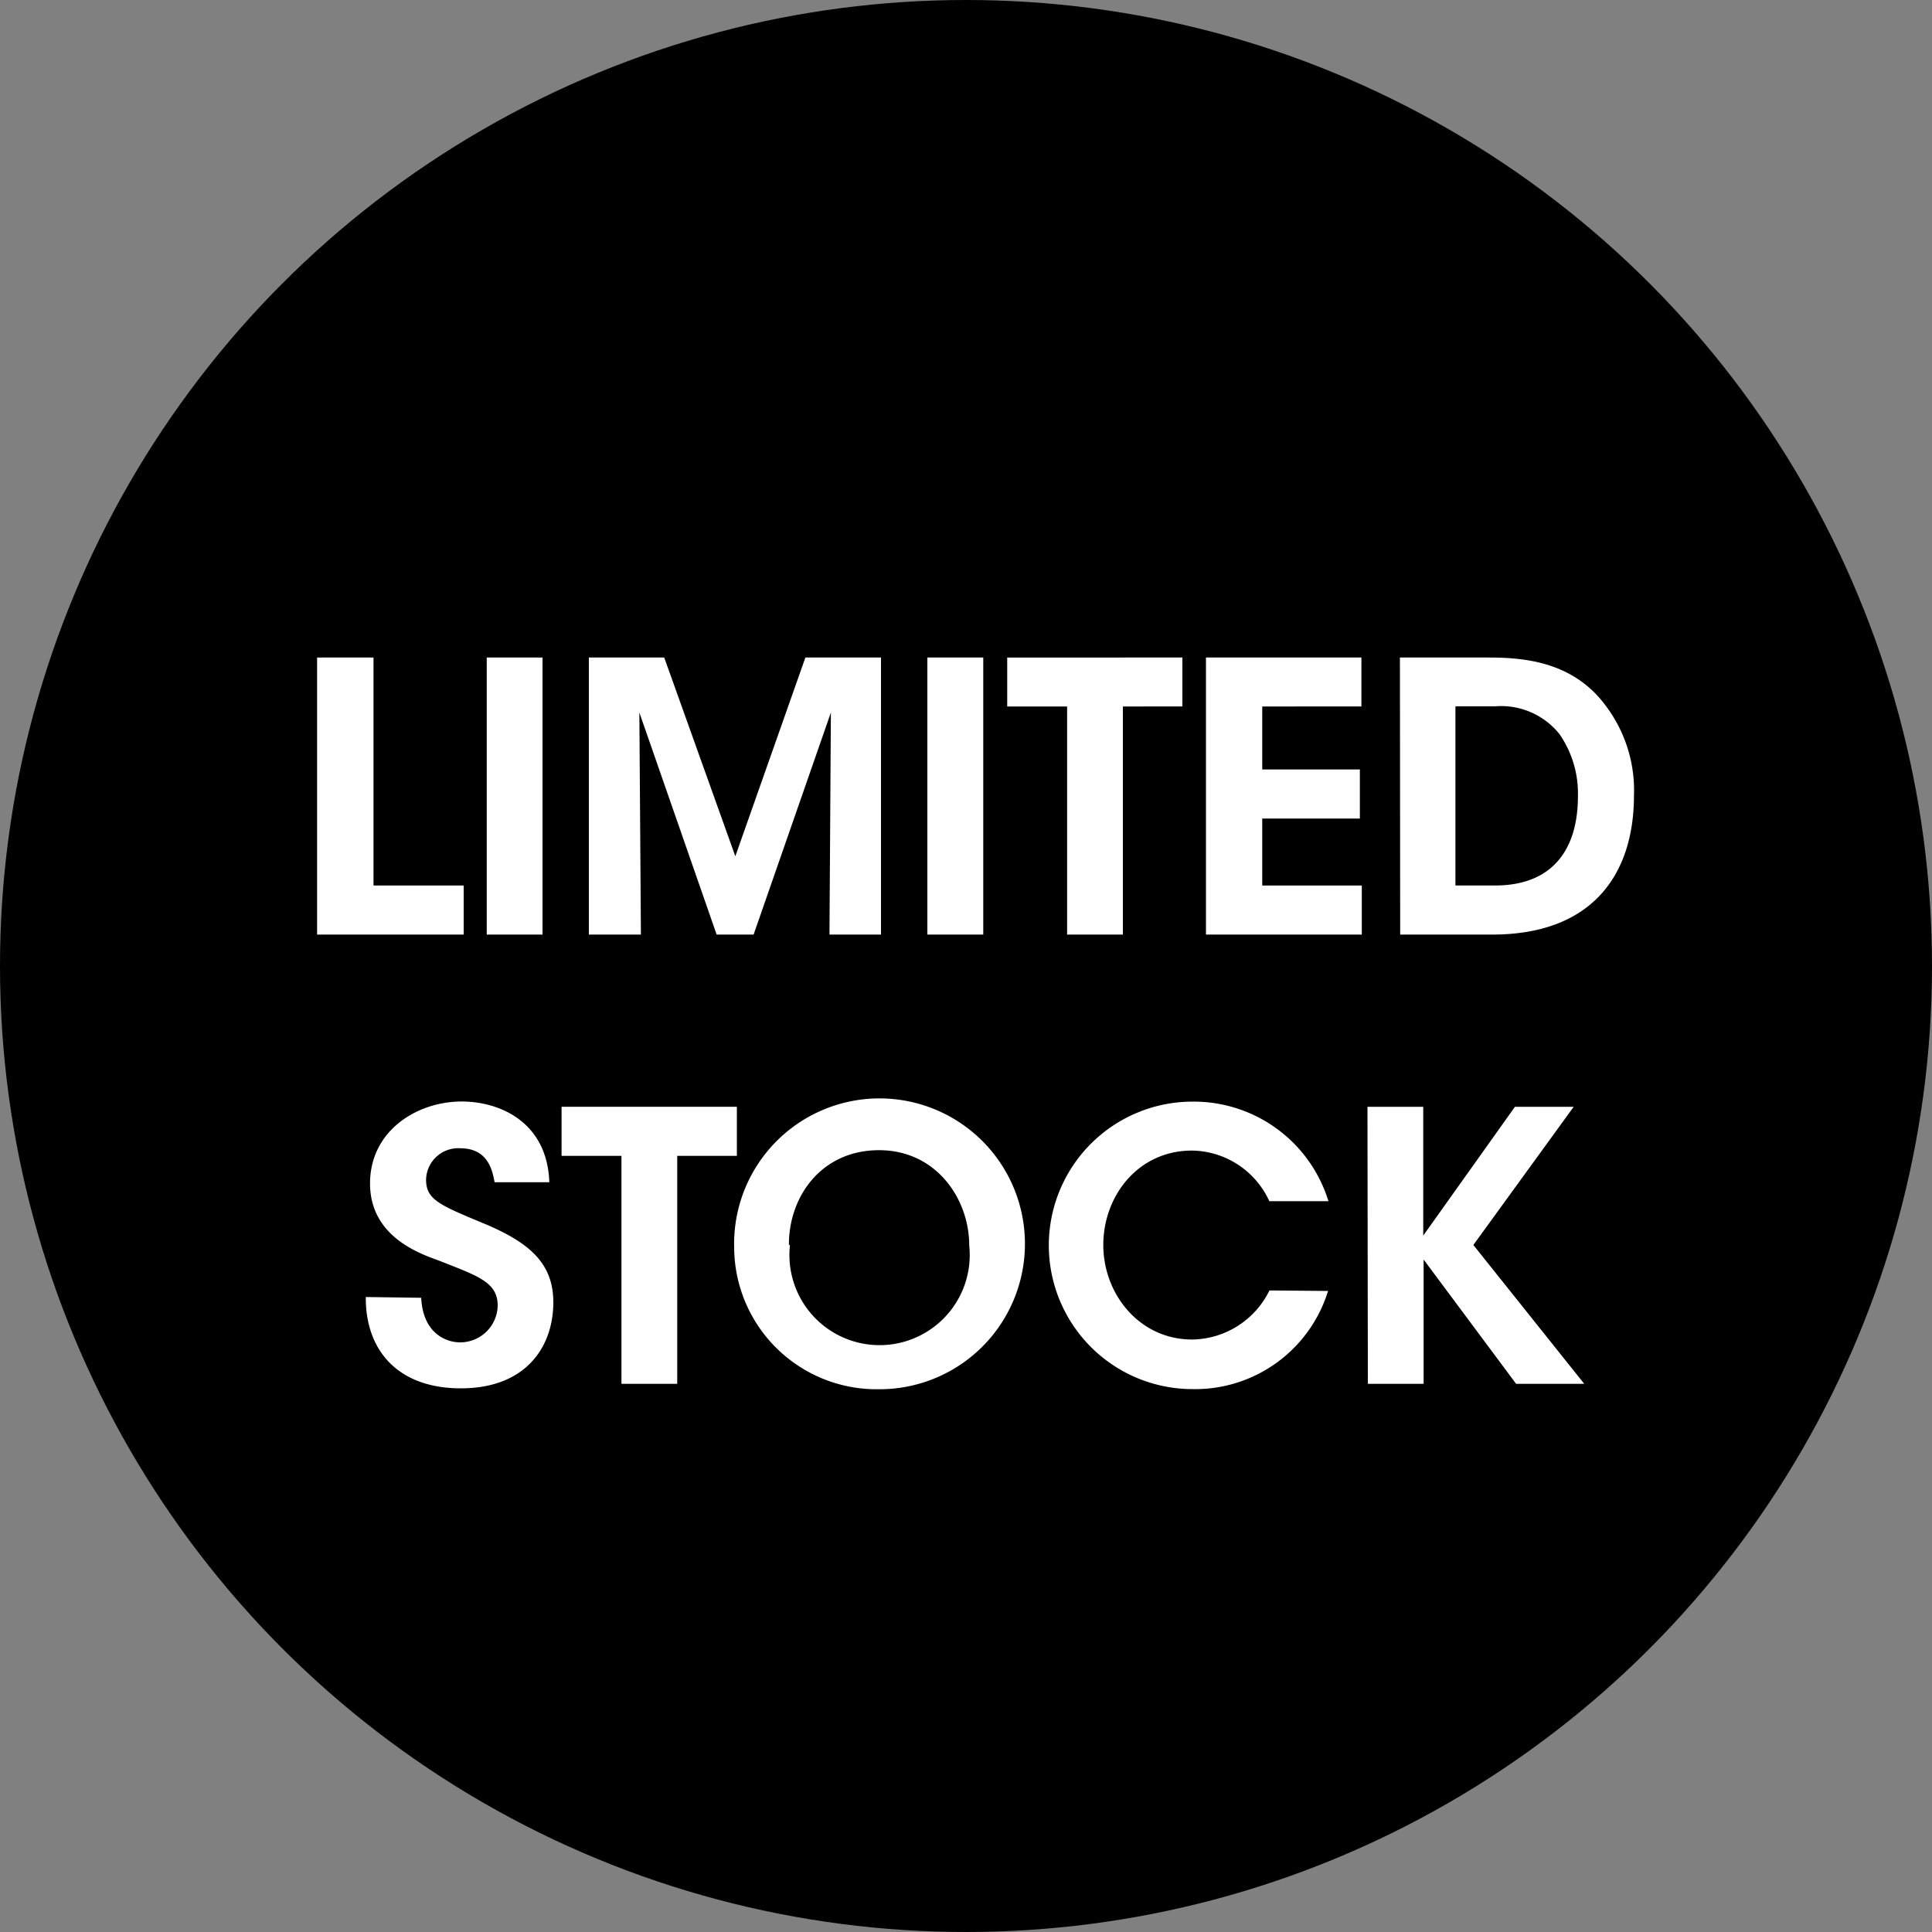
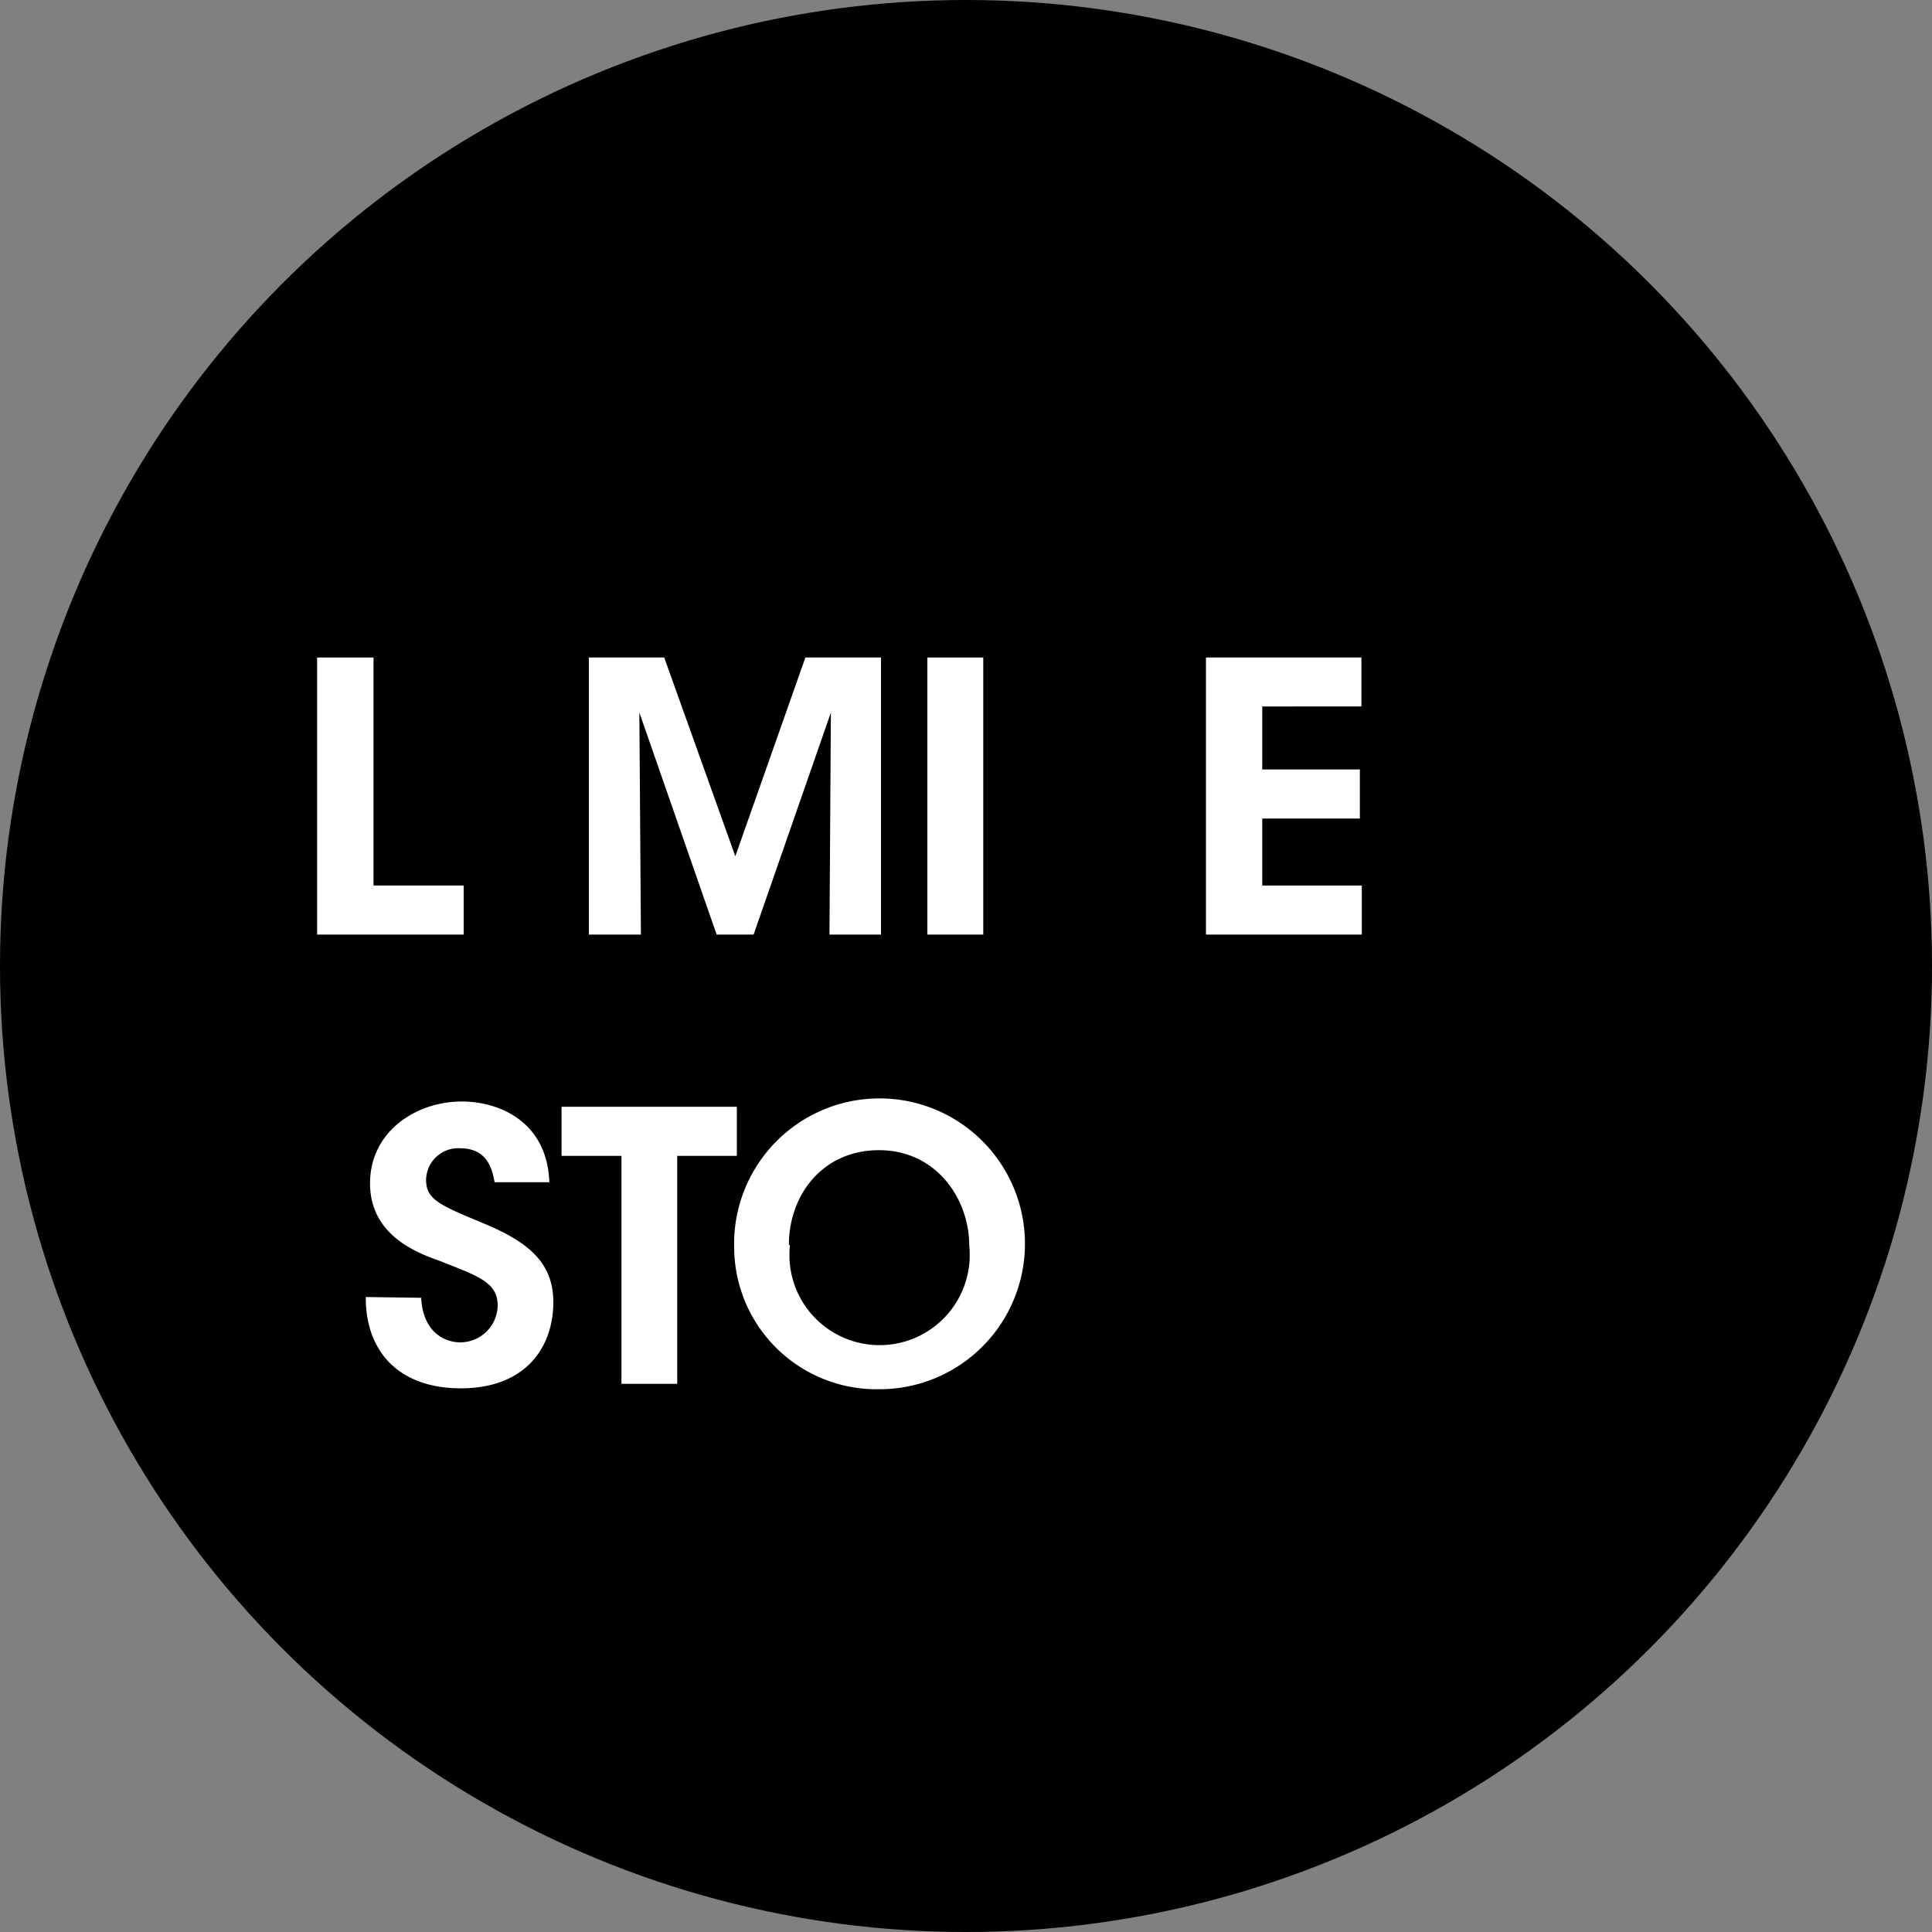
<svg xmlns="http://www.w3.org/2000/svg" id="Layer_1" data-name="Layer 1" width="150" height="150" viewBox="0 0 150 150">
  <rect x="0" y="0" width="150" height="150" fill="#808080" stroke="none" />
  <defs>
    <style>
      .cls-1 {
        fill: #fff;
      }
    </style>
  </defs>
  <circle cx="75" cy="75" r="75" />
  <g>
    <path class="cls-1" d="M24.62,51.05H29v17.7H36v3.81H24.62Z" />
-     <path class="cls-1" d="M37.79,51.05h4.33V72.56H37.79Z" />
+     <path class="cls-1" d="M37.79,51.05h4.33H37.79Z" />
    <path class="cls-1" d="M45.72,72.56V51.05h5.85l5.52,15.43,5.44-15.43H68.4V72.56h-4l.11-17.24-6,17.24H55.64l-6-17.24.12,17.24Z" />
    <path class="cls-1" d="M72,51.05h4.34V72.56H72Z" />
-     <path class="cls-1" d="M82.85,54.85H78.2v-3.8H91.8v3.8H87.18V72.56H82.85Z" />
    <path class="cls-1" d="M93.63,51.05H105.7v3.8H98v4.89h7.58v3.81H98v5.2h7.73v3.81H93.63Z" />
-     <path class="cls-1" d="M108.69,51.05h6.83c2.68,0,6.57.26,9.13,3.72a10.89,10.89,0,0,1,2.21,7c0,6.08-3.2,10.79-11,10.79h-7.15ZM113,68.75h3.06c4.65,0,6.45-3,6.45-6.92A8.09,8.09,0,0,0,121.08,57a5.79,5.79,0,0,0-5-2.16H113Z" />
    <path class="cls-1" d="M32.7,100.76c.15,2.9,2.09,3.46,3,3.46a2.91,2.91,0,0,0,2.94-2.85c0-1.83-1.54-2.3-4.54-3.49-1.62-.58-5.37-1.92-5.37-6s3.63-6.36,7.12-6.36c2.85,0,6.63,1.51,6.8,6.27H38.4c-.18-1-.55-2.64-2.68-2.64a2.5,2.5,0,0,0-2.64,2.44c0,1.6,1.13,2,4.77,3.52,3.28,1.42,5.11,3,5.11,6,0,3.45-2.12,6.68-7.18,6.68-4.88,0-7.41-2.94-7.38-7.09Z" />
    <path class="cls-1" d="M48.25,89.74H43.6V85.93H57.21v3.81H52.58v17.7H48.25Z" />
    <path class="cls-1" d="M57,96.86a11.29,11.29,0,1,1,11.24,11A11.06,11.06,0,0,1,57,96.86Zm4.33-.17a7,7,0,1,0,13.92,0c0-3.61-2.56-7.39-7-7.39s-7,3.55-7,7.33Z" />
-     <path class="cls-1" d="M103.11,100.23a10.8,10.8,0,0,1-10.52,7.62,11.16,11.16,0,1,1,0-22.32,10.94,10.94,0,0,1,10.55,7.73H98.55a6.7,6.7,0,0,0-6-3.93c-4.19,0-6.89,3.52-6.89,7.33S88.46,104,92.56,104a6.78,6.78,0,0,0,6-3.81Z" />
-     <path class="cls-1" d="M106.17,85.93h4.33v10l7.12-10h4.56l-7.79,10.73L123,107.44h-5.29l-7.18-9.65v9.65h-4.33Z" />
  </g>
</svg>